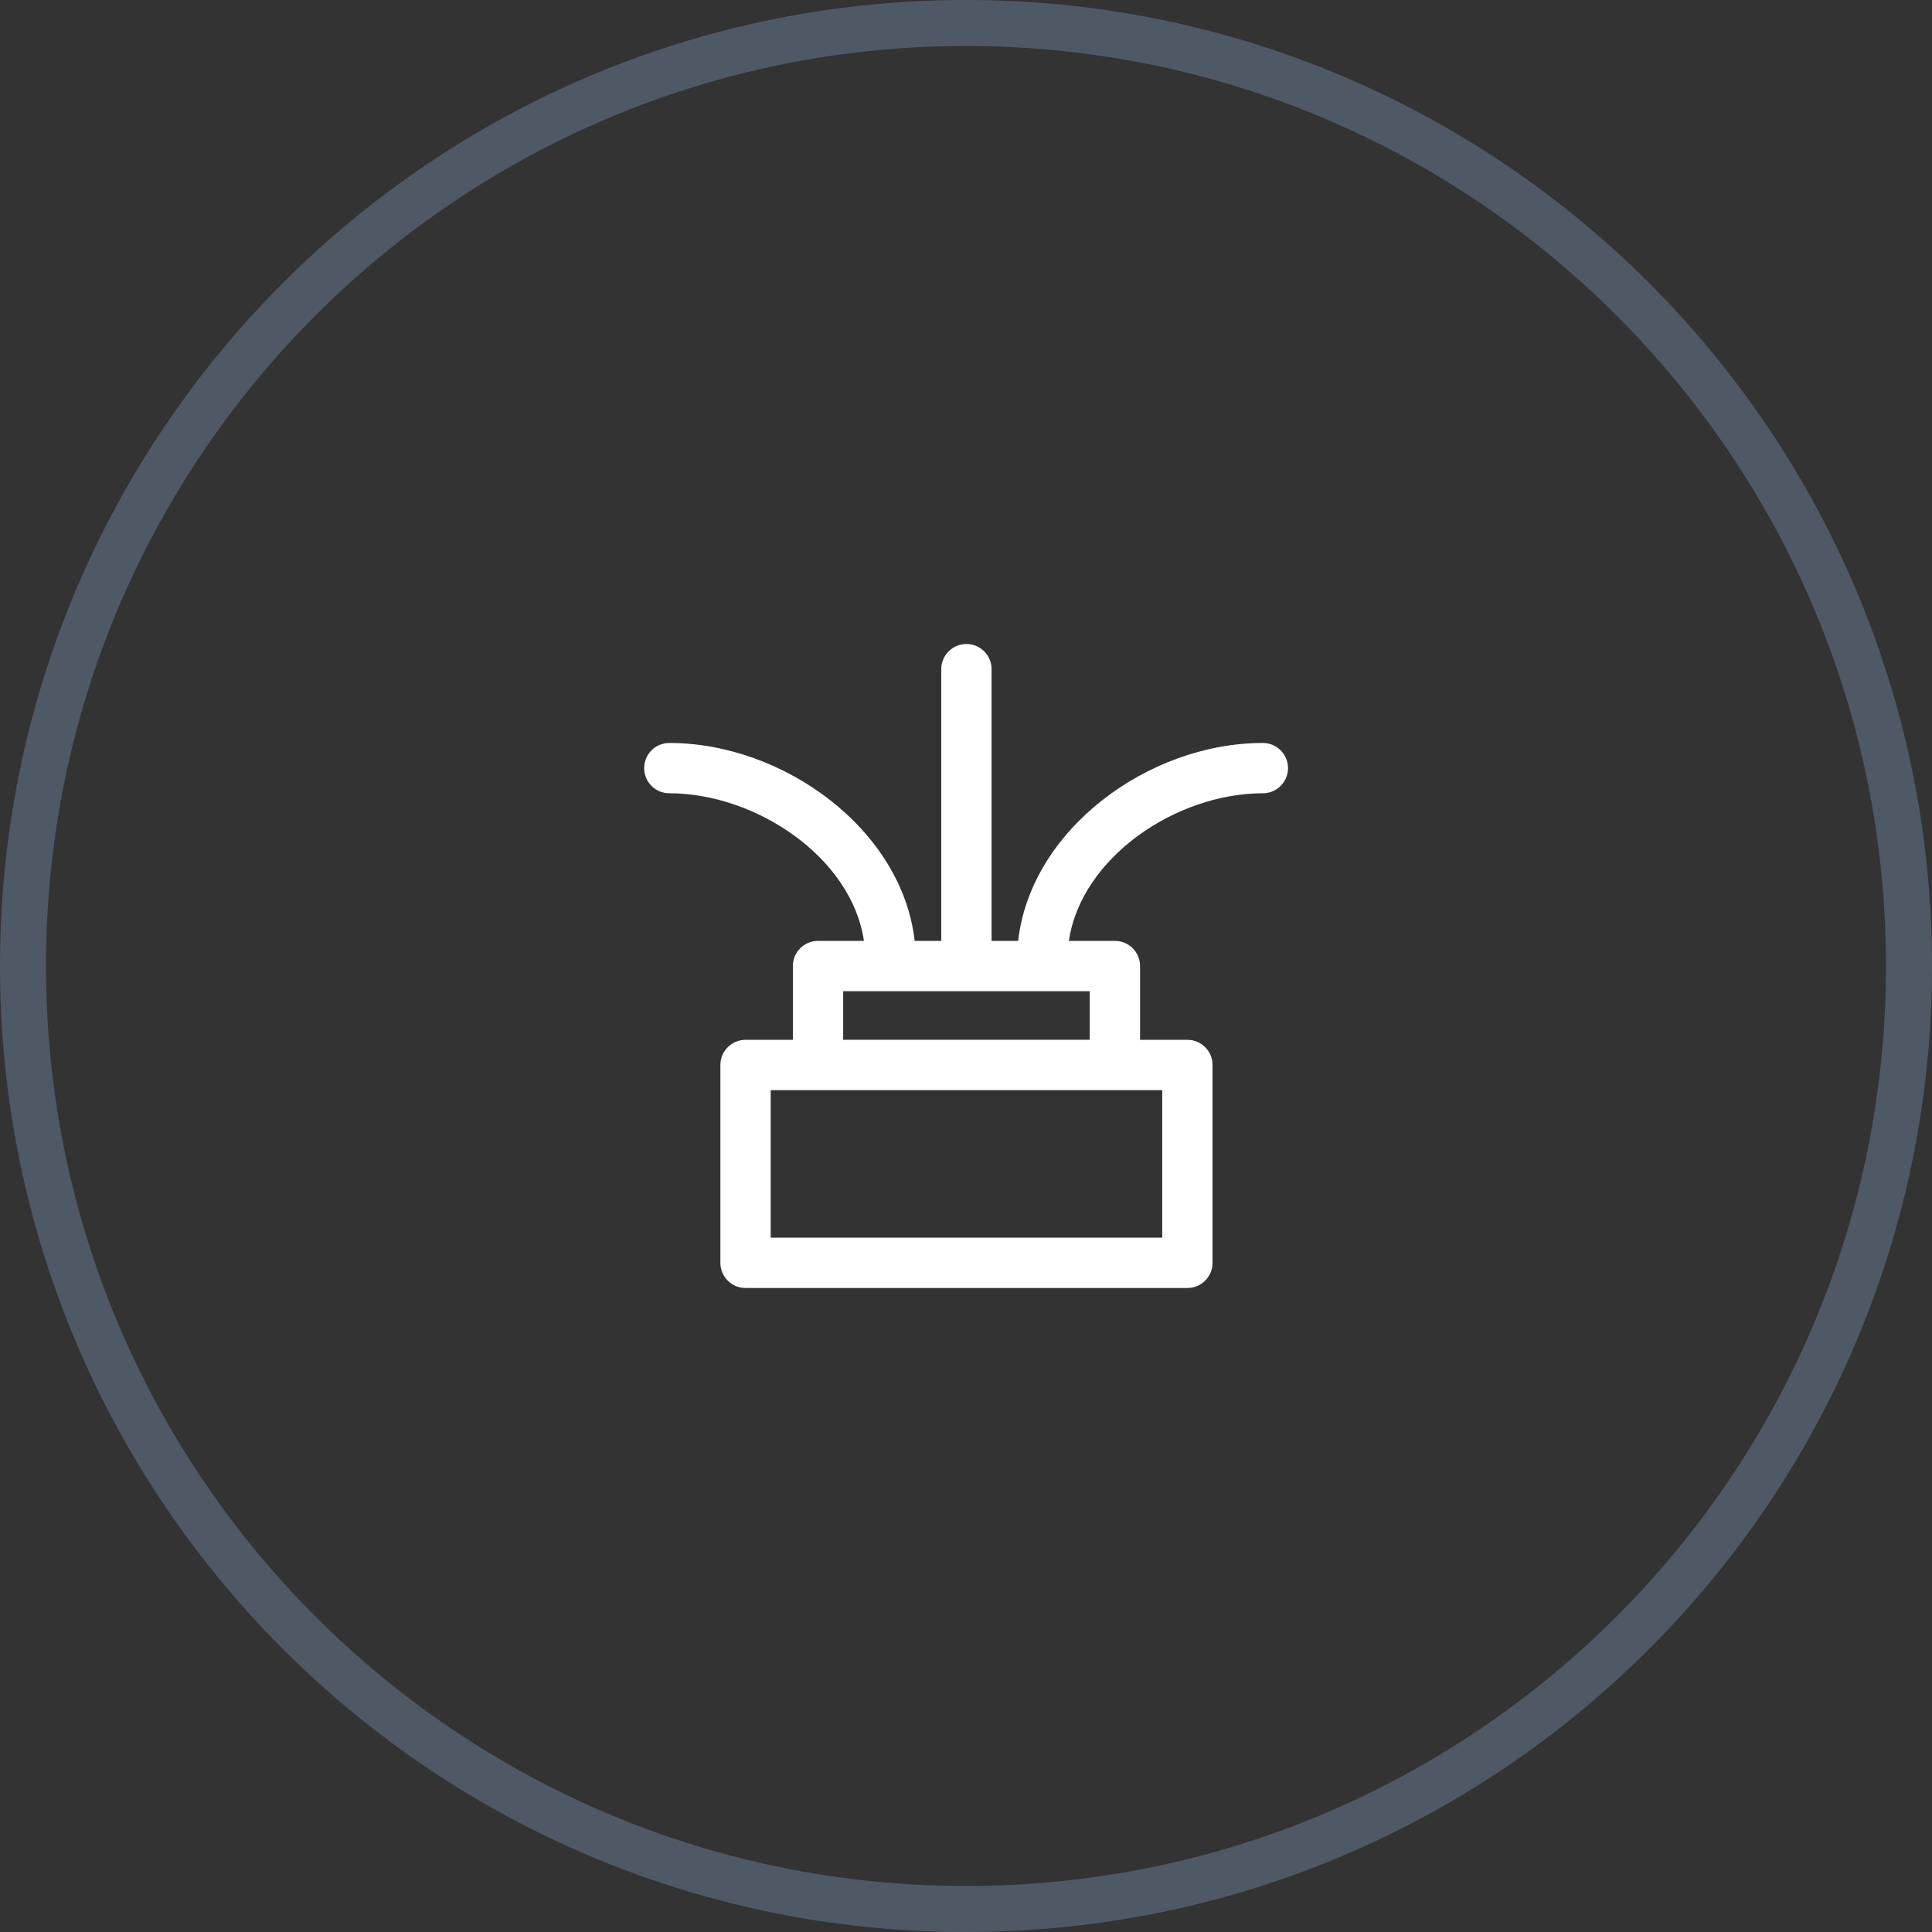
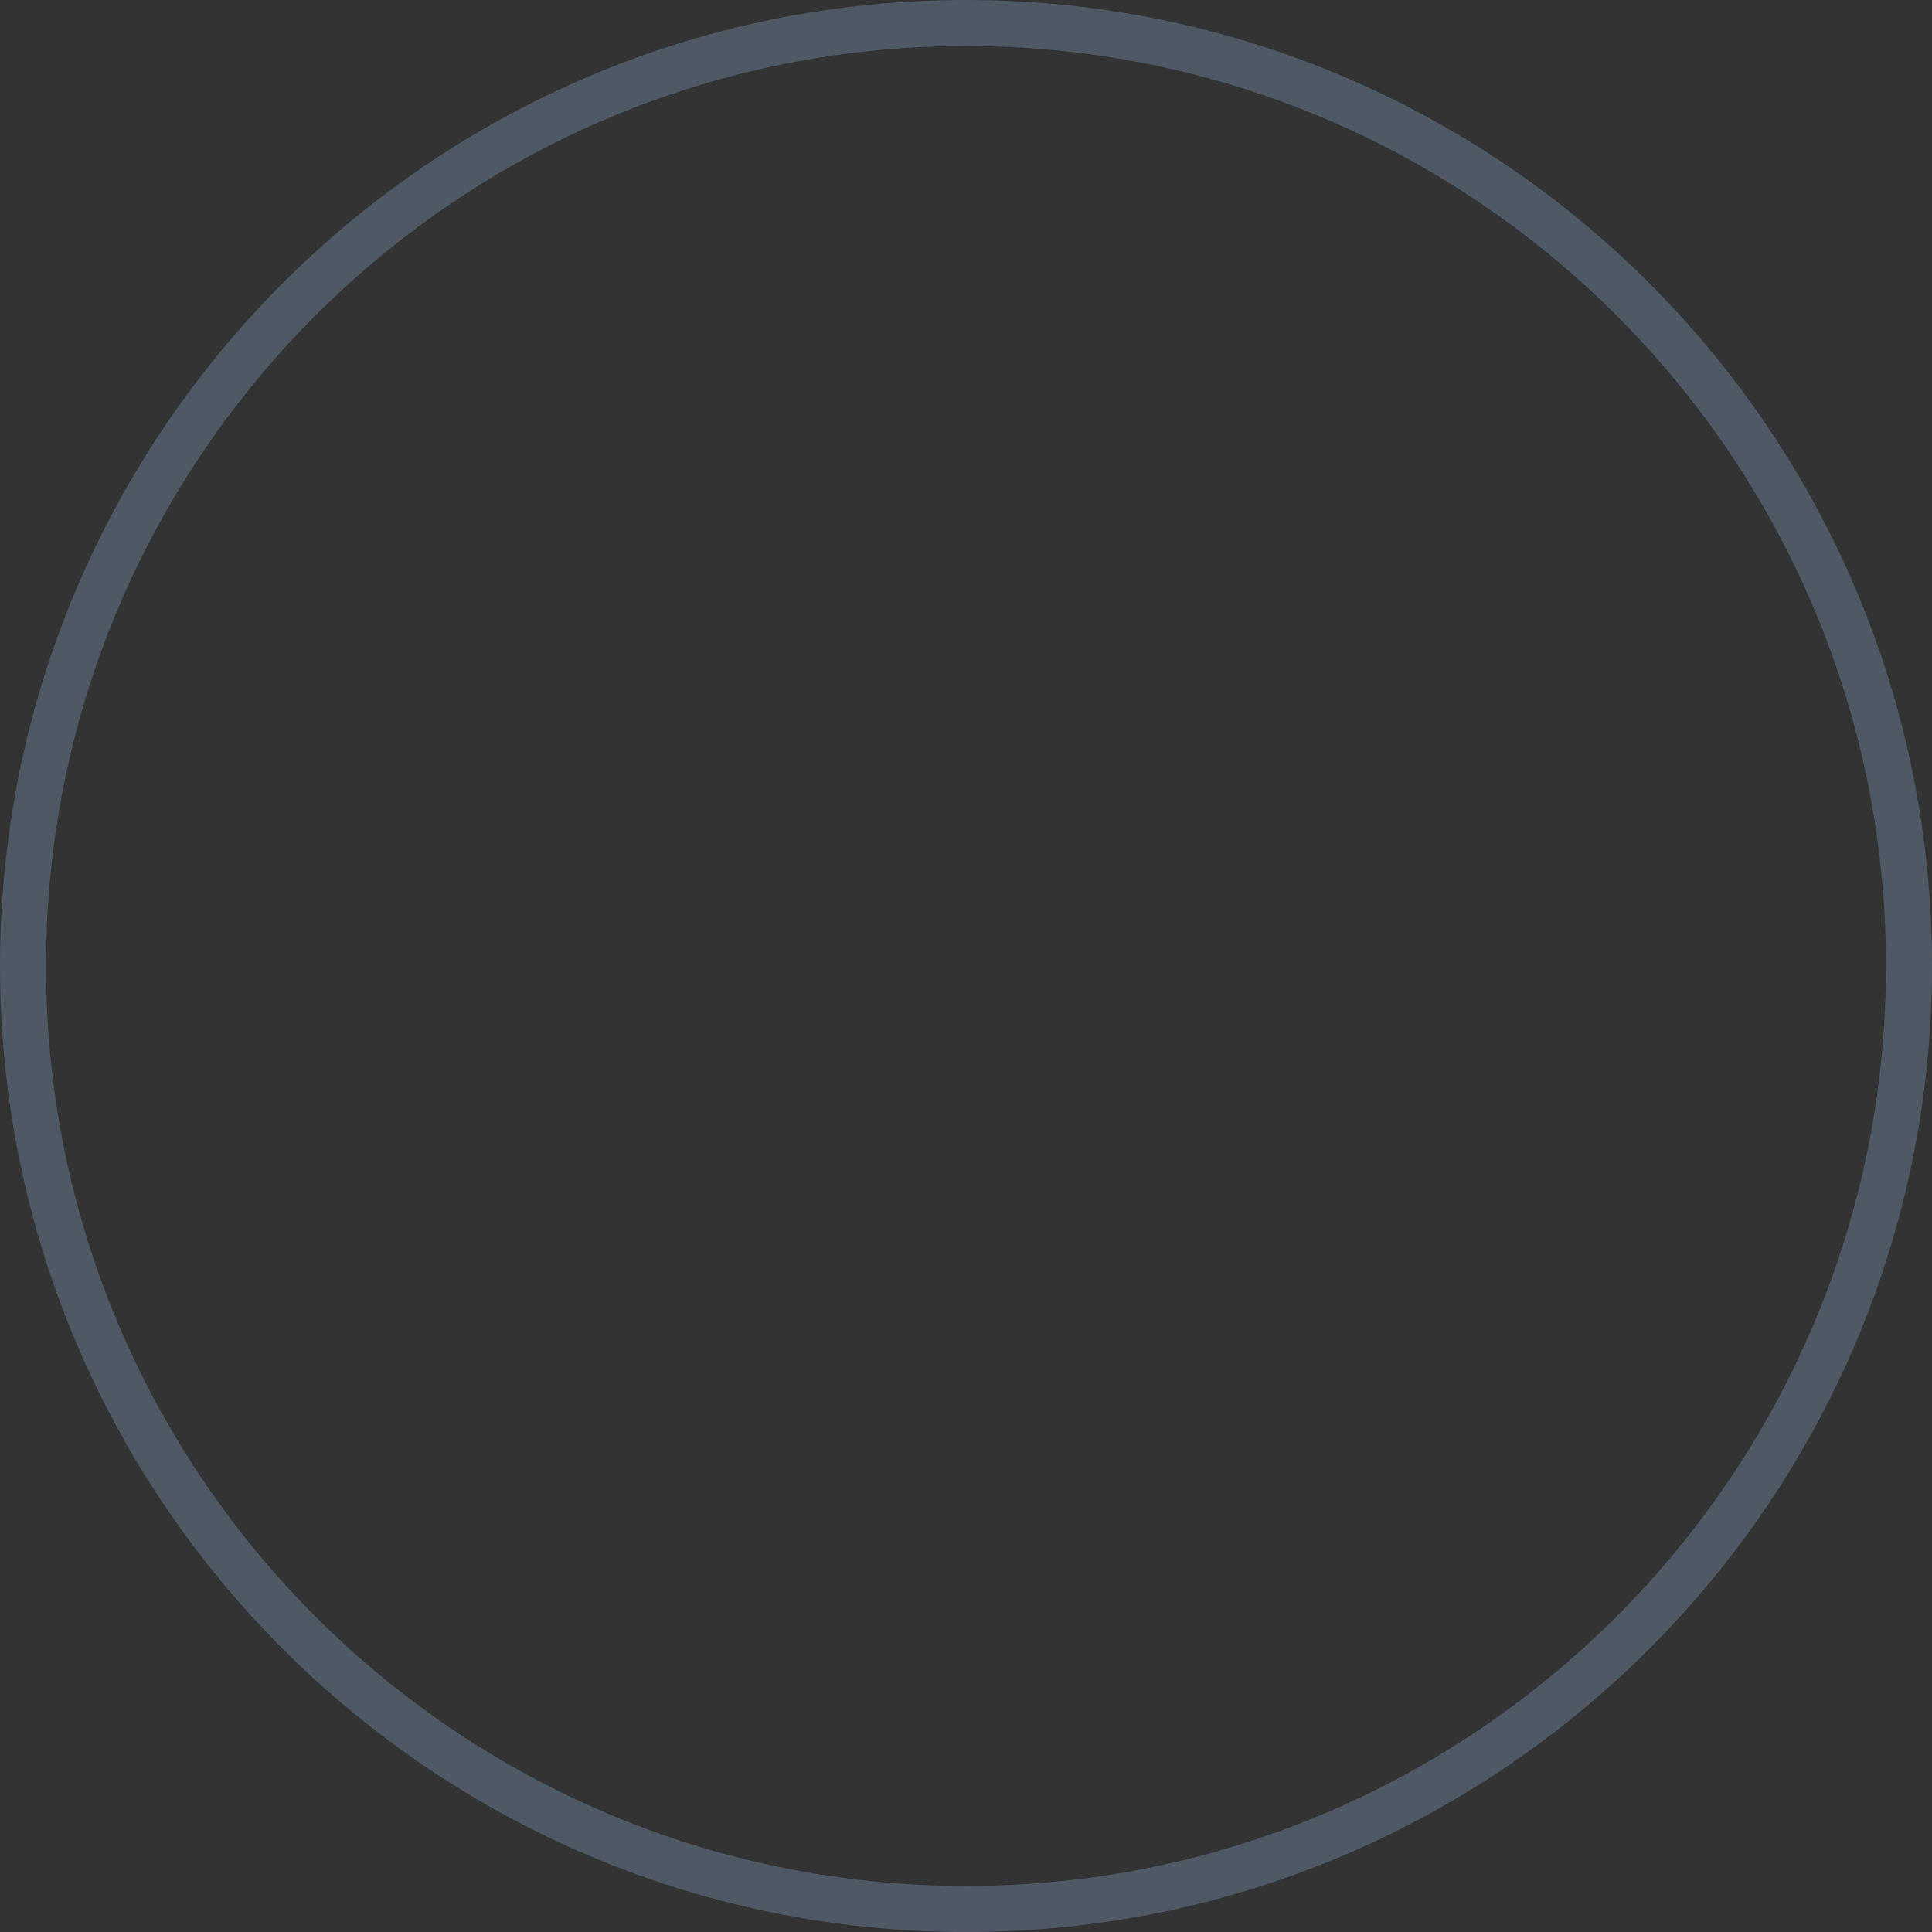
<svg xmlns="http://www.w3.org/2000/svg" width="84" height="84" viewBox="0 0 84 84" fill="none">
  <rect x="0" y="0" width="84" height="84" fill="#333333" stroke="none" />
  <path opacity="0.65" fill-rule="evenodd" clip-rule="evenodd" d="M84 42C84 65.196 65.196 84 42 84C18.804 84 0 65.196 0 42C0 18.804 18.804 0 42 0C65.196 0 84 18.804 84 42ZM42 82C64.091 82 82 64.091 82 42C82 19.909 64.091 2 42 2C19.909 2 2 19.909 2 42C2 64.091 19.909 82 42 82Z" fill="#5F6E80" />
-   <path d="M54.906 32.303C49.928 32.303 44.812 36.073 44.268 40.908H43.112V29.094C43.112 28.49 42.622 28 42.018 28C41.414 28 40.924 28.49 40.924 29.094V40.908H39.768C39.224 36.073 34.079 32.303 29.101 32.303C28.497 32.303 28.007 32.792 28.007 33.397C28.007 34.001 28.497 34.49 29.101 34.49C32.871 34.49 37.032 37.283 37.563 40.908H35.566C34.962 40.908 34.473 41.397 34.473 42.002V45.21H32.415C31.811 45.21 31.321 45.7 31.321 46.304V54.906C31.321 55.51 31.811 56 32.415 56H51.625C52.23 56 52.719 55.51 52.719 54.906V46.304C52.719 45.7 52.23 45.21 51.625 45.21H49.568V42.002C49.568 41.397 49.078 40.908 48.474 40.908H46.473C47.004 37.283 51.136 34.49 54.906 34.49C55.51 34.49 56 34.001 56 33.397C56 32.792 55.51 32.303 54.906 32.303ZM50.532 53.812H33.509V47.398H50.532V53.812ZM47.38 45.208H36.66V43.096H47.38V45.208Z" fill="white" />
</svg>